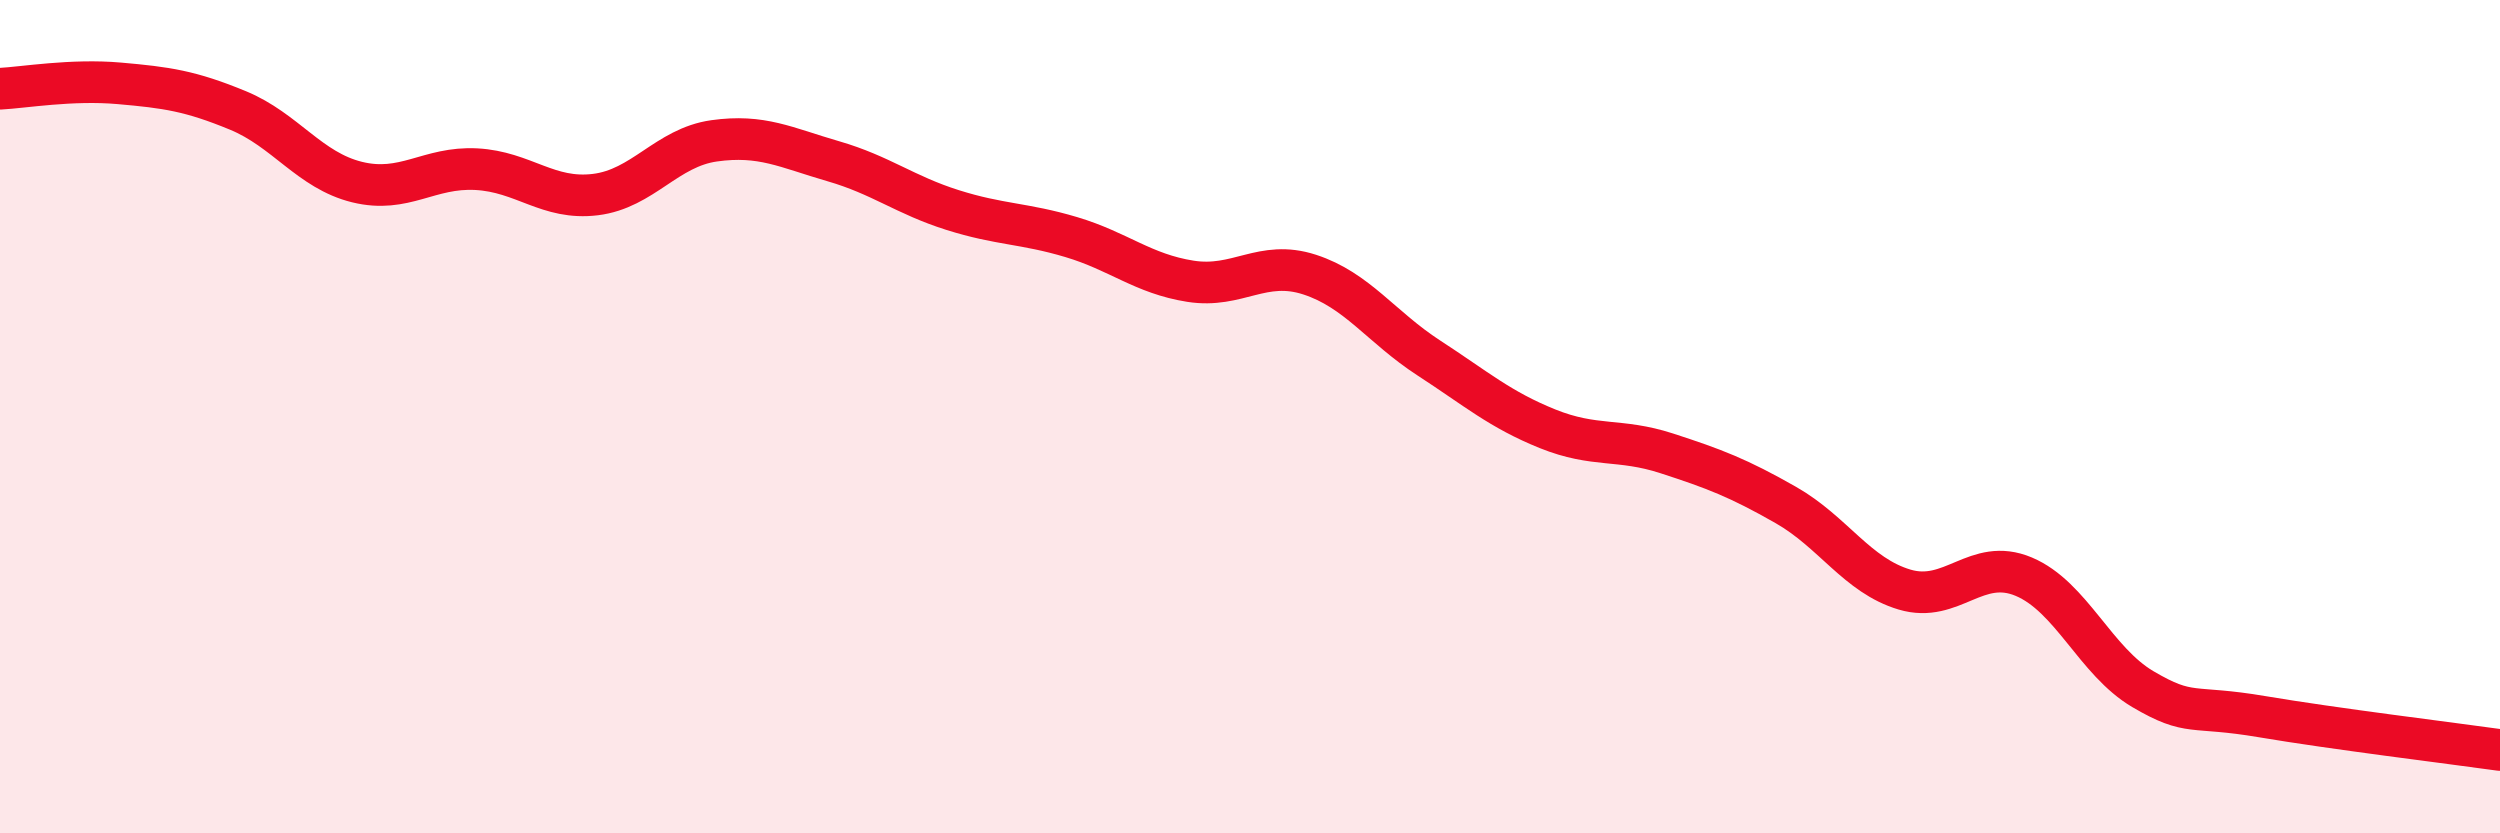
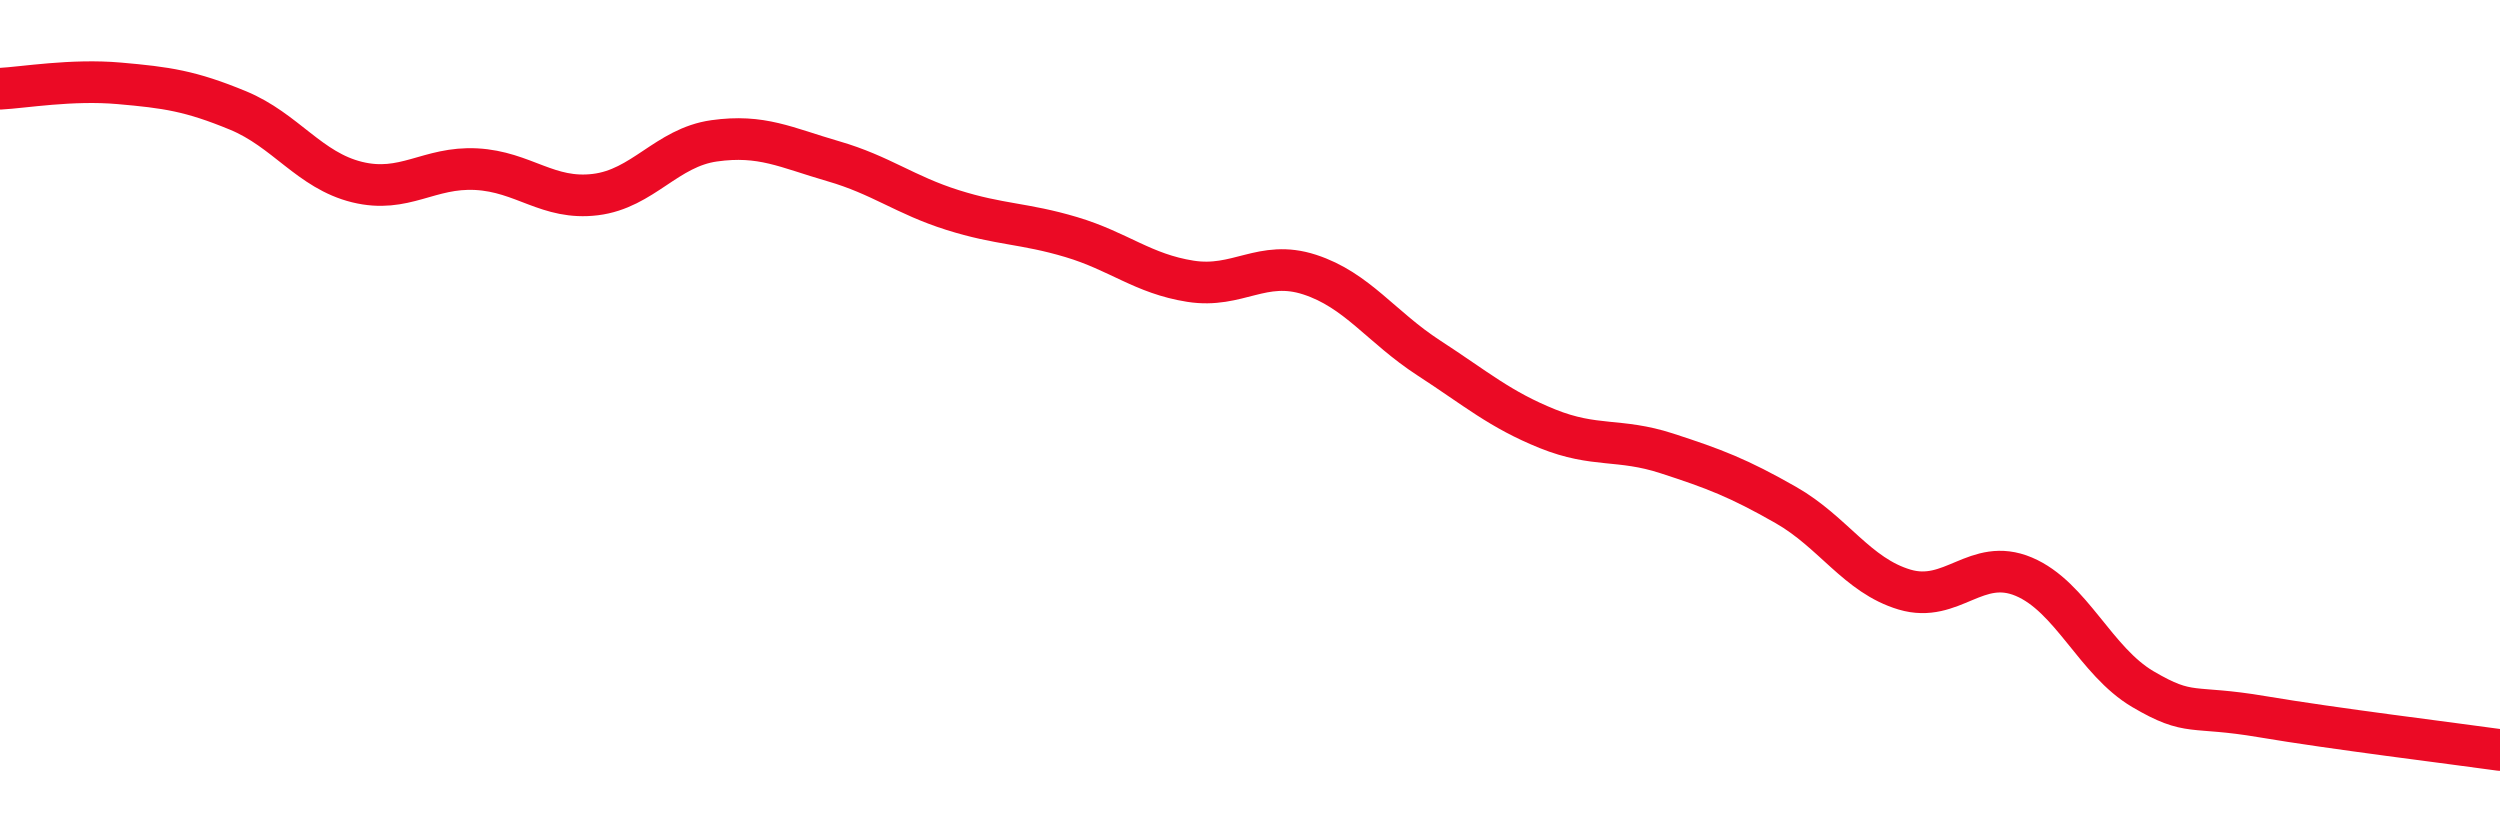
<svg xmlns="http://www.w3.org/2000/svg" width="60" height="20" viewBox="0 0 60 20">
-   <path d="M 0,2.13 C 0.57,2.1 1.72,1.9 2.86,2 C 4,2.1 4.57,2.18 5.71,2.65 C 6.85,3.12 7.43,4.09 8.57,4.37 C 9.71,4.65 10.29,4 11.43,4.06 C 12.57,4.12 13.15,4.81 14.29,4.67 C 15.43,4.53 16,3.54 17.14,3.38 C 18.28,3.22 18.86,3.54 20,3.87 C 21.14,4.2 21.72,4.68 22.86,5.04 C 24,5.4 24.57,5.35 25.71,5.69 C 26.85,6.03 27.43,6.57 28.57,6.75 C 29.71,6.93 30.29,6.22 31.43,6.59 C 32.57,6.96 33.15,7.85 34.29,8.59 C 35.43,9.33 36,9.83 37.14,10.29 C 38.28,10.75 38.86,10.51 40,10.88 C 41.14,11.25 41.72,11.47 42.86,12.12 C 44,12.77 44.57,13.81 45.71,14.15 C 46.85,14.49 47.43,13.36 48.57,13.84 C 49.71,14.32 50.29,15.87 51.43,16.54 C 52.57,17.21 52.58,16.91 54.29,17.2 C 56,17.49 58.86,17.84 60,18L60 20L0 20Z" fill="#EB0A25" opacity="0.1" stroke-linecap="round" stroke-linejoin="round" />
  <path d="M 0,2.13 C 0.57,2.1 1.72,1.9 2.86,2 C 4,2.1 4.57,2.18 5.71,2.65 C 6.85,3.12 7.43,4.09 8.57,4.37 C 9.71,4.65 10.29,4 11.43,4.06 C 12.57,4.12 13.15,4.81 14.29,4.67 C 15.43,4.53 16,3.54 17.14,3.38 C 18.28,3.22 18.86,3.54 20,3.87 C 21.14,4.2 21.72,4.68 22.86,5.04 C 24,5.4 24.57,5.35 25.71,5.69 C 26.85,6.03 27.43,6.57 28.57,6.75 C 29.71,6.93 30.29,6.22 31.43,6.59 C 32.57,6.96 33.15,7.85 34.29,8.59 C 35.43,9.33 36,9.83 37.14,10.29 C 38.28,10.75 38.86,10.51 40,10.88 C 41.14,11.25 41.72,11.47 42.86,12.12 C 44,12.77 44.57,13.81 45.71,14.15 C 46.85,14.49 47.43,13.36 48.57,13.84 C 49.71,14.32 50.29,15.87 51.43,16.54 C 52.57,17.21 52.58,16.91 54.29,17.2 C 56,17.49 58.86,17.84 60,18" stroke="#EB0A25" stroke-width="1" fill="none" stroke-linecap="round" stroke-linejoin="round" />
</svg>